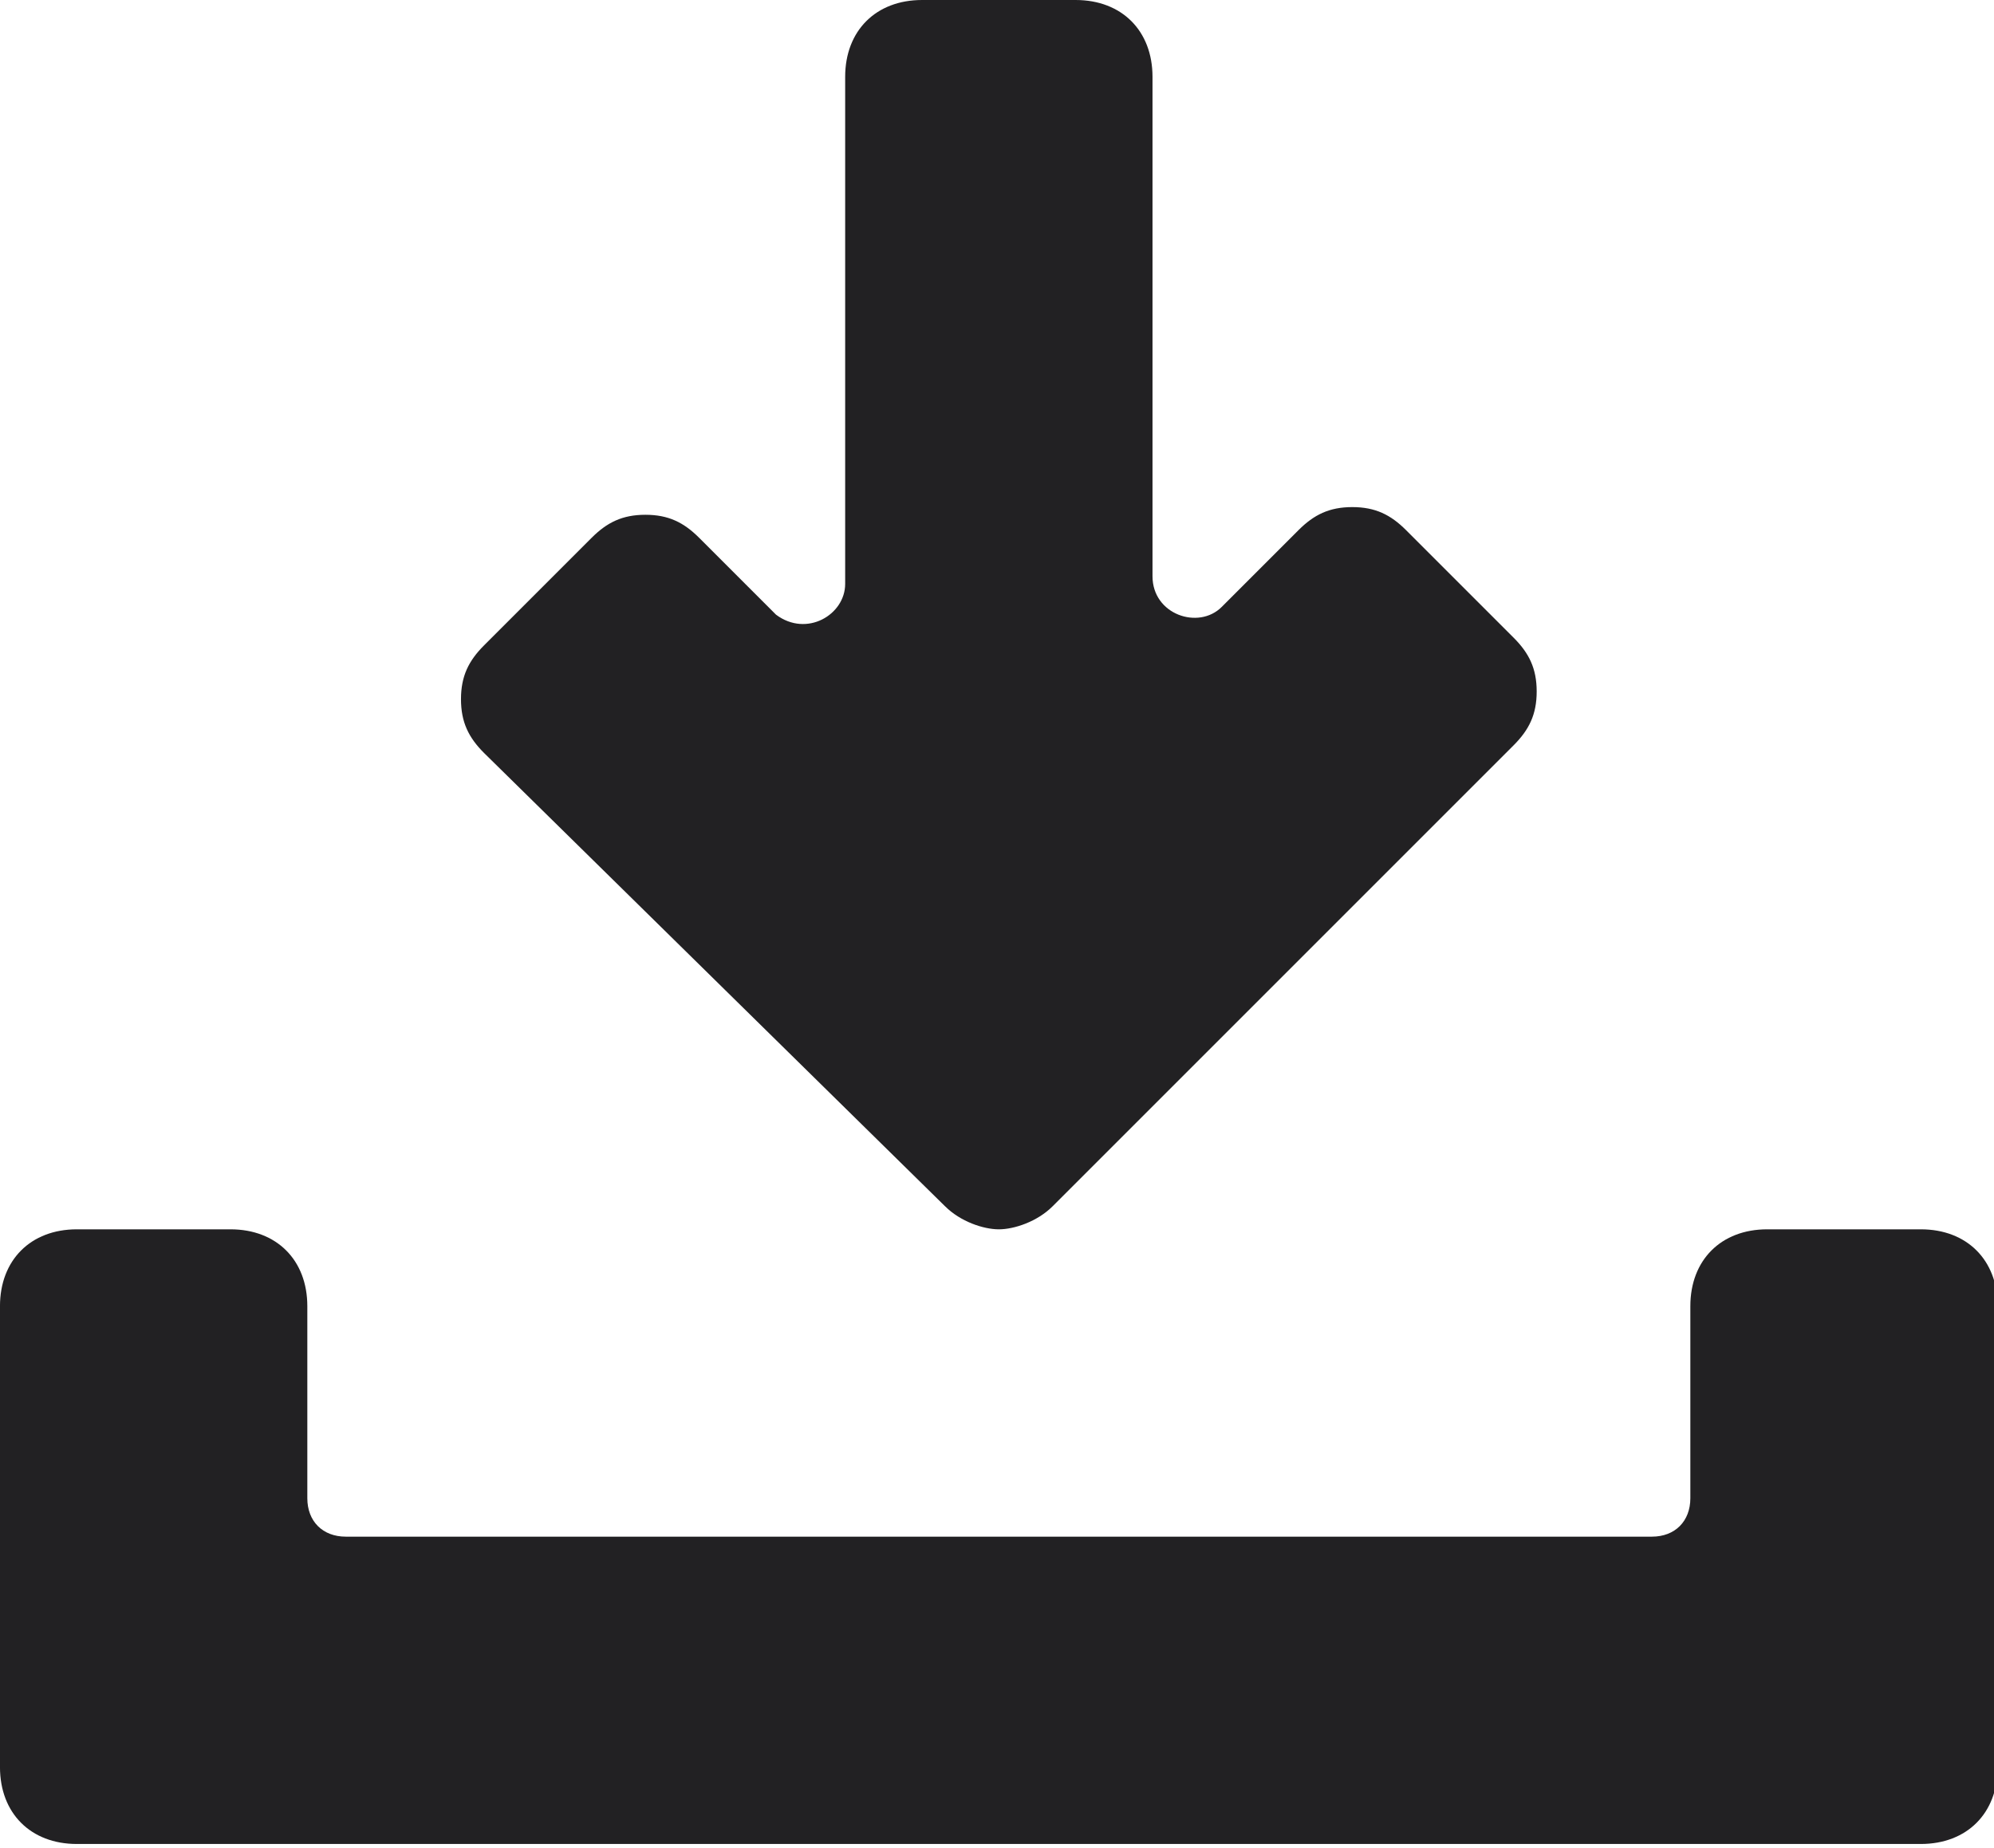
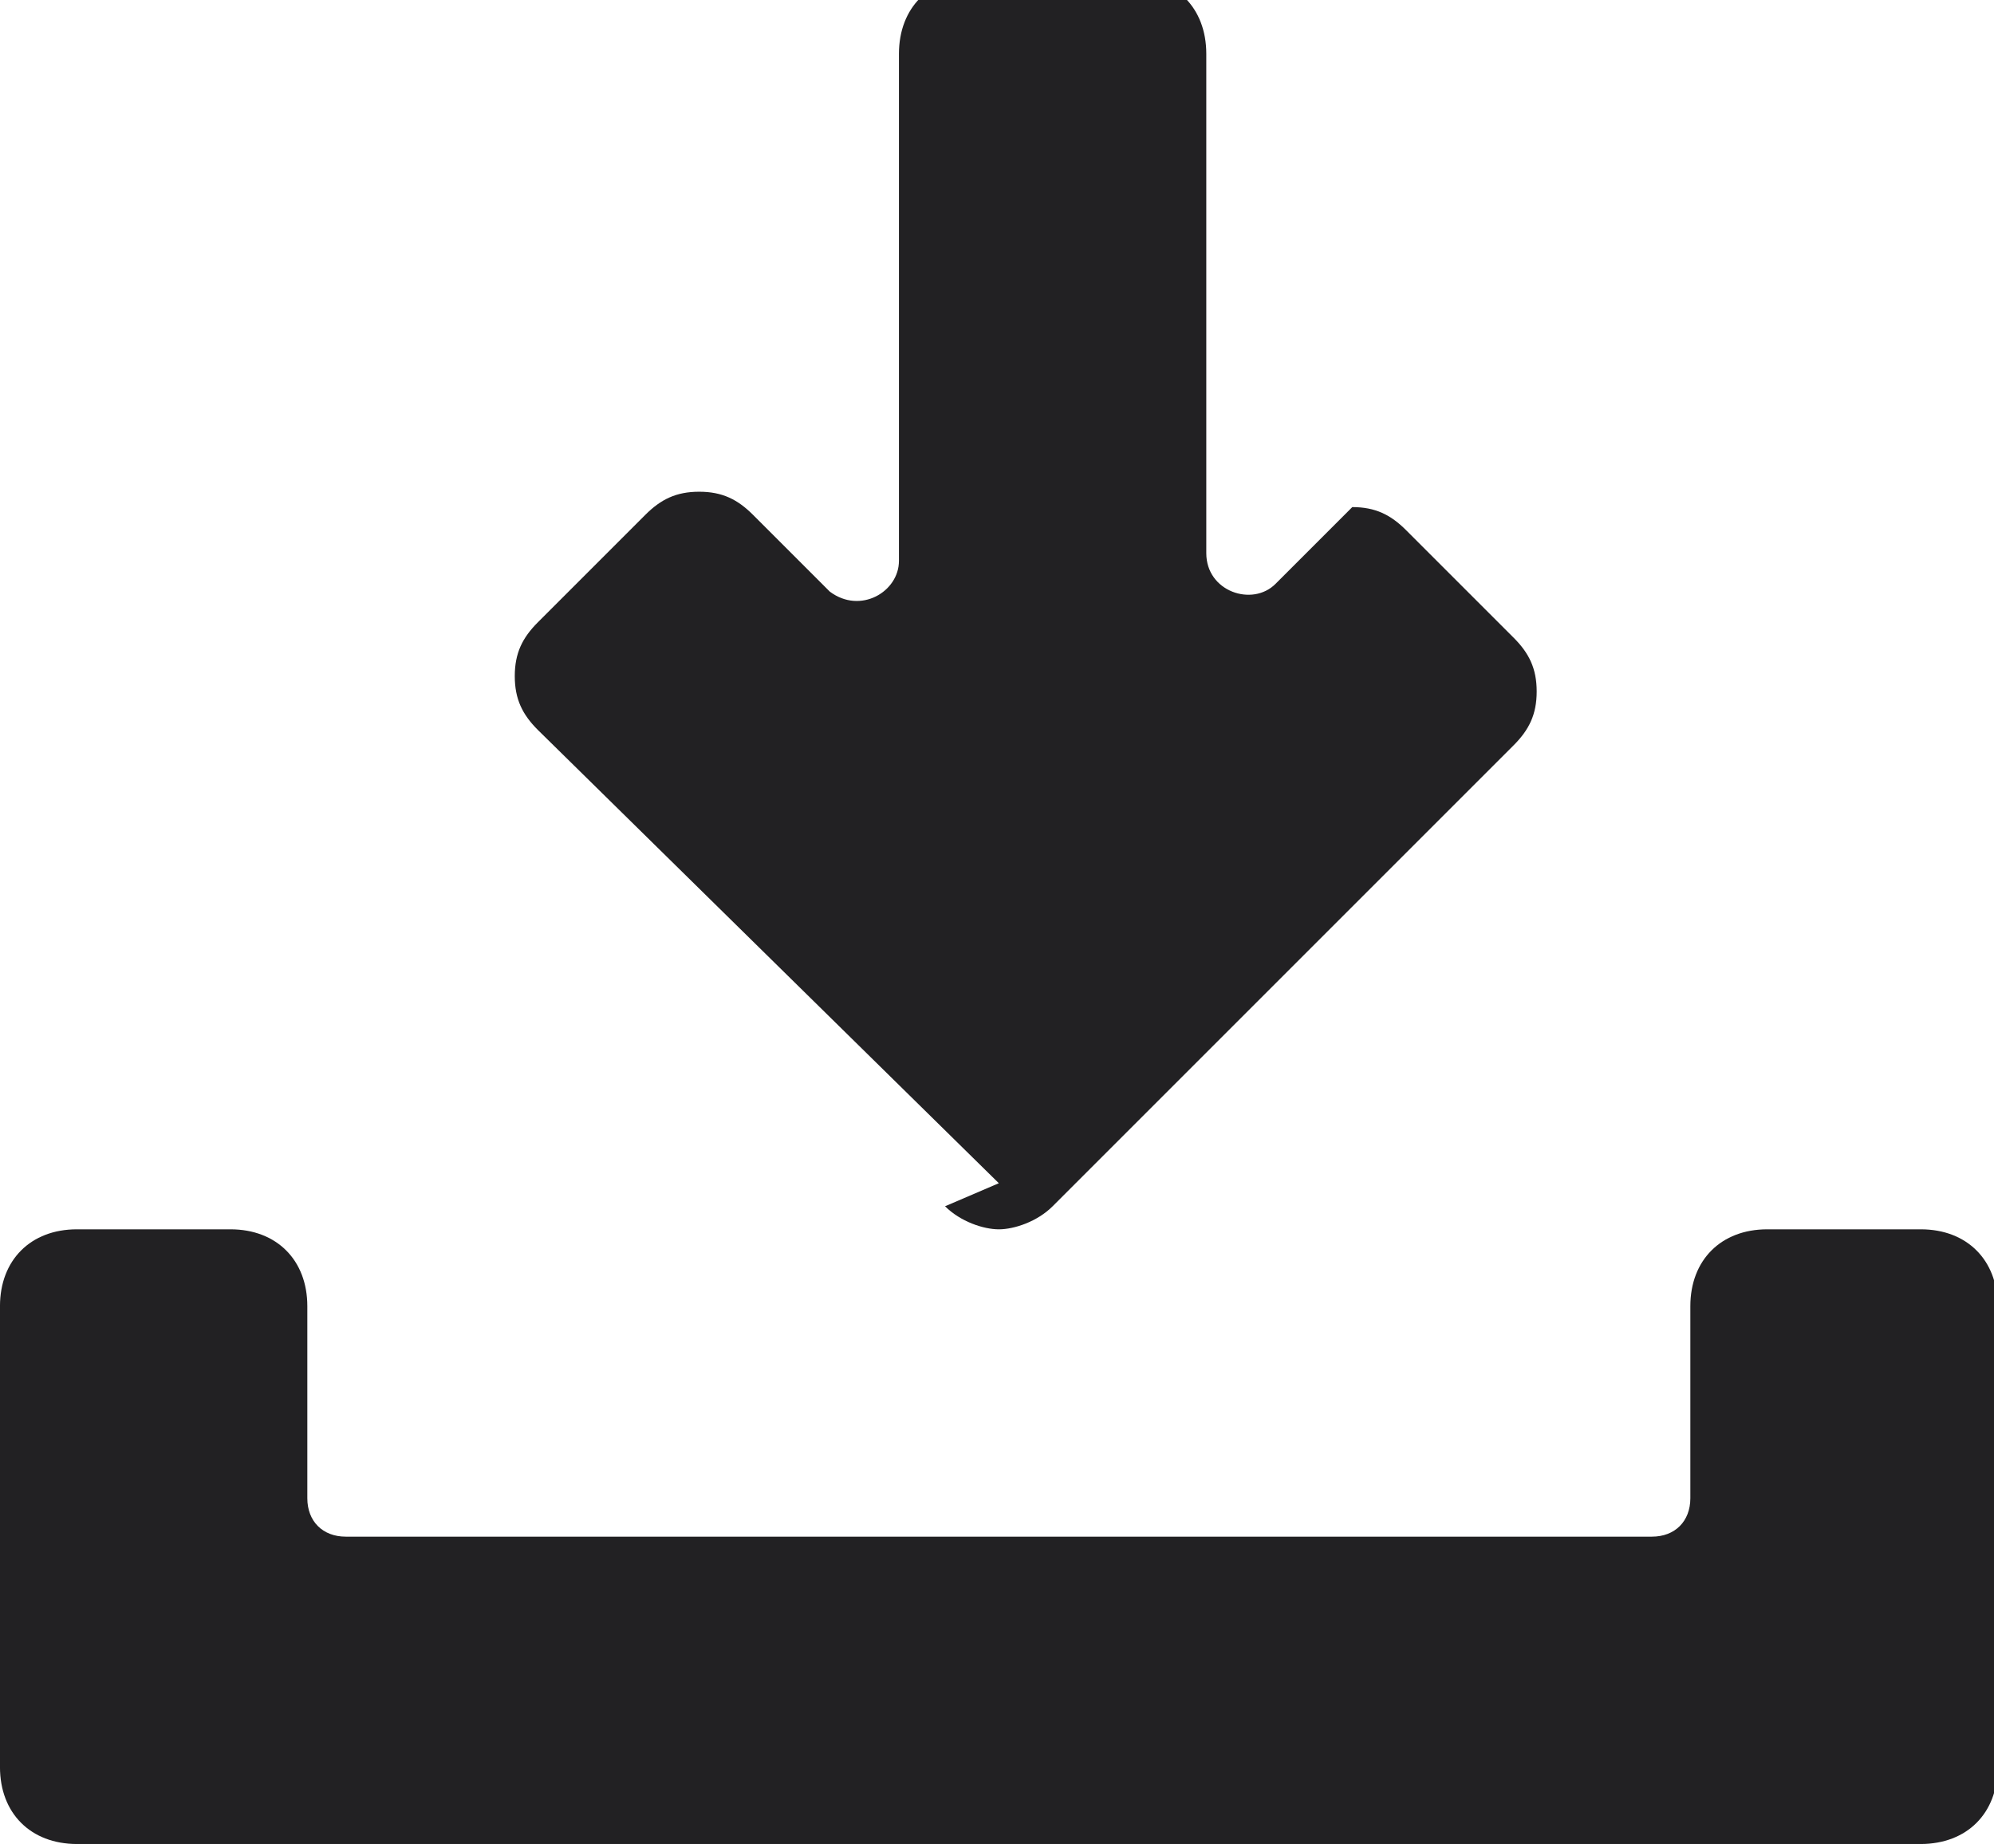
<svg xmlns="http://www.w3.org/2000/svg" version="1.1" enable-background="new 0 0 26 26" width="232" height="215" style="">
-   <rect id="backgroundrect" width="100%" height="100%" x="0" y="0" fill="none" stroke="none" class="" style="" />
  <g class="currentLayer" style="">
    <title>Layer 1</title>
    <g id="svg_1" class="" fill="#222123" fill-opacity="1">
      <path d="m223.489,143.033 h-17.879 c-5.364,0 -8.94,3.576 -8.94,8.94 v22.349 c0,2.682 -1.788,4.47 -4.47,4.47 h-151.973 c-2.682,0 -4.47,-1.788 -4.47,-4.47 v-22.349 c0,-5.364 -3.576,-8.94 -8.94,-8.94 h-17.879 c-5.364,0 -8.94,3.576 -8.94,8.94 v53.637 c0,5.364 3.576,8.94 8.94,8.94 h214.549 c5.364,0 8.94,-3.576 8.94,-8.94 v-53.637 c0,-5.364 -3.576,-8.94 -8.94,-8.94 z" id="svg_2" fill="#222123" fill-opacity="1" />
-       <path d="m109.957,140.351 c1.788,1.788 4.47,2.682 6.258,2.682 s4.47,-0.894 6.258,-2.682 l53.637,-53.637 c1.788,-1.788 2.682,-3.576 2.682,-6.258 s-0.894,-4.47 -2.682,-6.258 l-12.515,-12.515 c-1.788,-1.788 -3.576,-2.682 -6.258,-2.682 c-2.682,0 -4.47,0.894 -6.258,2.682 l-8.94,8.94 c-2.682,2.682 -8.046,0.894 -8.046,-3.576 v-58.107 c0,-5.364 -3.576,-8.94 -8.94,-8.94 h-17.879 c-5.364,0 -8.94,3.576 -8.94,8.94 v59.001 c0,3.576 -4.47,6.258 -8.046,3.576 l-8.94,-8.94 c-1.788,-1.788 -3.576,-2.682 -6.258,-2.682 c-2.682,0 -4.47,0.894 -6.258,2.682 l-12.515,12.515 c-1.788,1.788 -2.682,3.576 -2.682,6.258 s0.894,4.47 2.682,6.258 l53.637,52.743 z" id="svg_3" fill="#222123" fill-opacity="1" />
+       <path d="m109.957,140.351 c1.788,1.788 4.47,2.682 6.258,2.682 s4.47,-0.894 6.258,-2.682 l53.637,-53.637 c1.788,-1.788 2.682,-3.576 2.682,-6.258 s-0.894,-4.47 -2.682,-6.258 l-12.515,-12.515 c-1.788,-1.788 -3.576,-2.682 -6.258,-2.682 l-8.94,8.94 c-2.682,2.682 -8.046,0.894 -8.046,-3.576 v-58.107 c0,-5.364 -3.576,-8.94 -8.94,-8.94 h-17.879 c-5.364,0 -8.94,3.576 -8.94,8.94 v59.001 c0,3.576 -4.47,6.258 -8.046,3.576 l-8.94,-8.94 c-1.788,-1.788 -3.576,-2.682 -6.258,-2.682 c-2.682,0 -4.47,0.894 -6.258,2.682 l-12.515,12.515 c-1.788,1.788 -2.682,3.576 -2.682,6.258 s0.894,4.47 2.682,6.258 l53.637,52.743 z" id="svg_3" fill="#222123" fill-opacity="1" />
    </g>
  </g>
</svg>